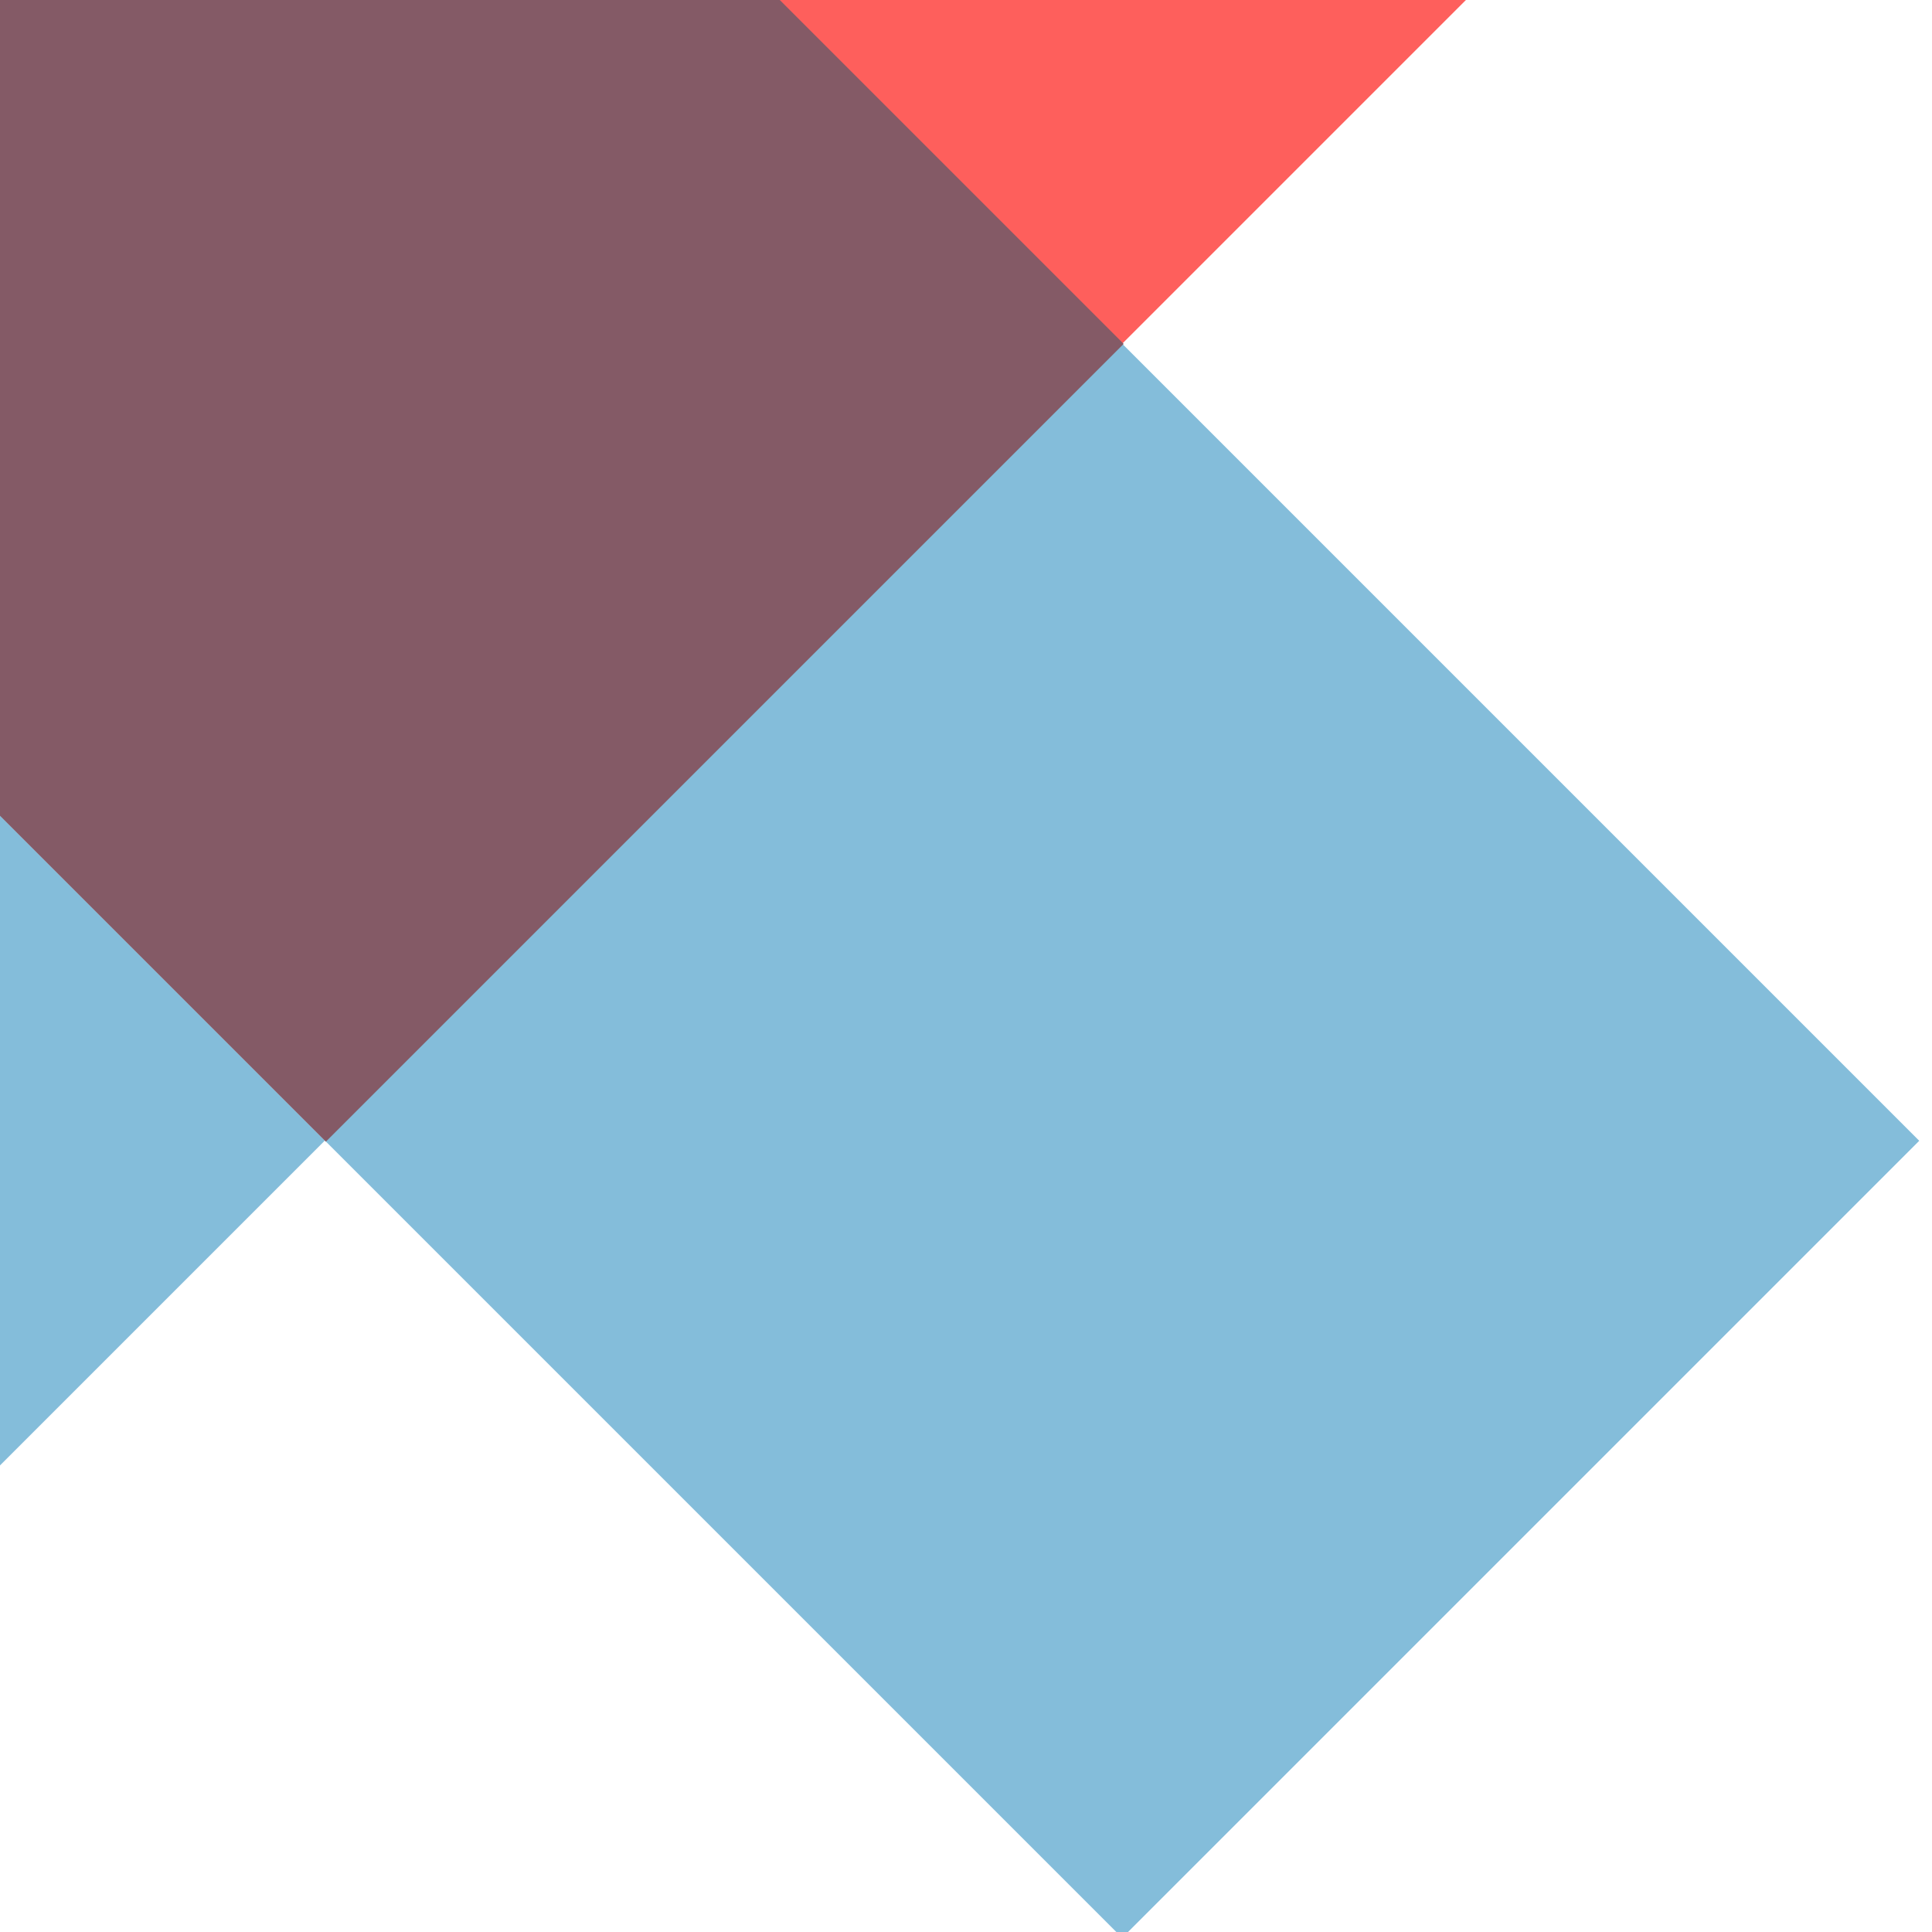
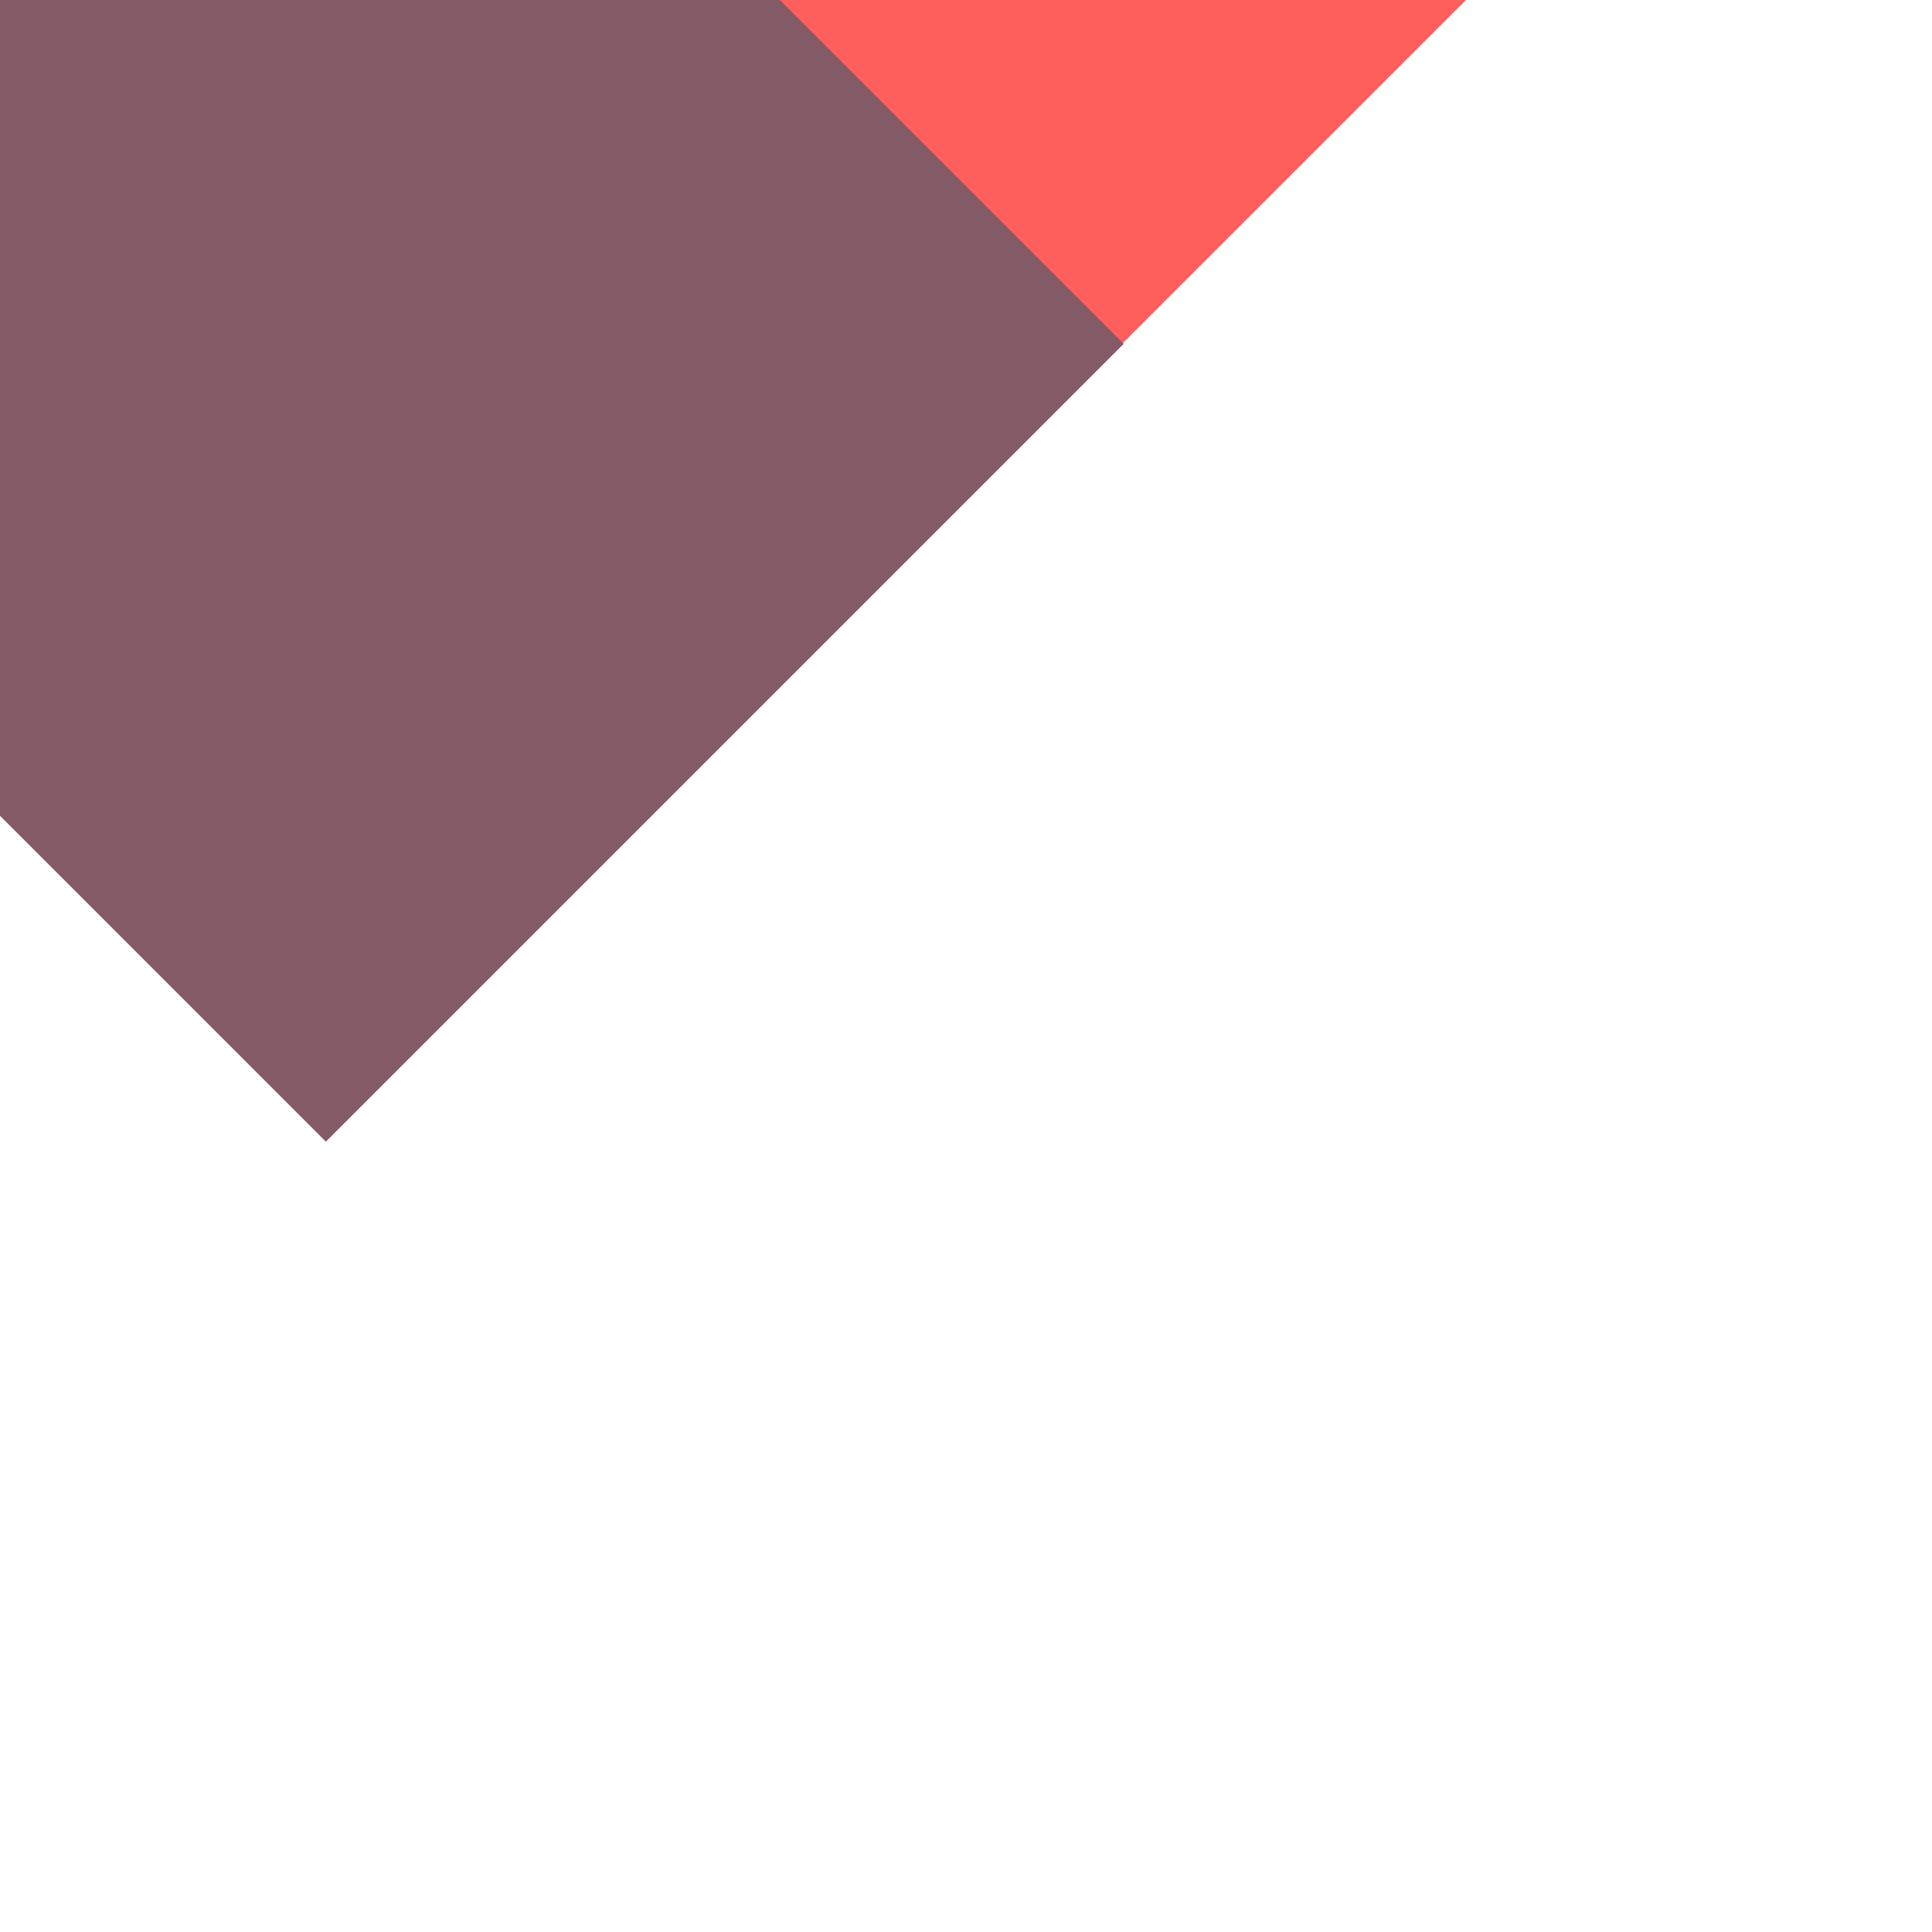
<svg xmlns="http://www.w3.org/2000/svg" version="1.1" id="svg8" x="0px" y="0px" viewBox="0 0 170 170" style="enable-background:new 0 0 170 170;" xml:space="preserve">
  <style type="text/css">
	.st0{opacity:0.697;}
	.st1{fill:#4FA0CA;}
	.st2{fill:#FD1A16;}
	.st3{fill:#4F1224;}
</style>
  <g id="Gruppe_167" transform="translate(-9.027 -81.342)" class="st0">
-     <rect id="Rechteck_1" x="-82.1" y="132.1" transform="matrix(0.707 -0.707 0.707 0.707 -138.004 30.259)" class="st1" width="99.2" height="99.2" />
-     <rect id="Rechteck_2" x="58.2" y="132.1" transform="matrix(0.707 -0.707 0.707 0.707 -96.907 129.474)" class="st1" width="99.2" height="99.2" />
    <rect id="Rechteck_3" x="-82.1" y="-8.2" transform="matrix(0.707 -0.707 0.707 0.707 -38.789 -10.838)" class="st2" width="99.2" height="99.2" />
    <rect id="Rechteck_4" x="58.2" y="-8.2" transform="matrix(0.707 -0.707 0.707 0.707 2.307 88.377)" class="st2" width="99.2" height="99.2" />
-     <path id="Pfad_144" class="st3" d="M-32.5,111.6l70.2-70.2l70.2,70.2l-70.2,70.2L-32.5,111.6z" />
+     <path id="Pfad_144" class="st3" d="M-32.5,111.6l70.2-70.2l70.2,70.2l-70.2,70.2z" />
  </g>
</svg>